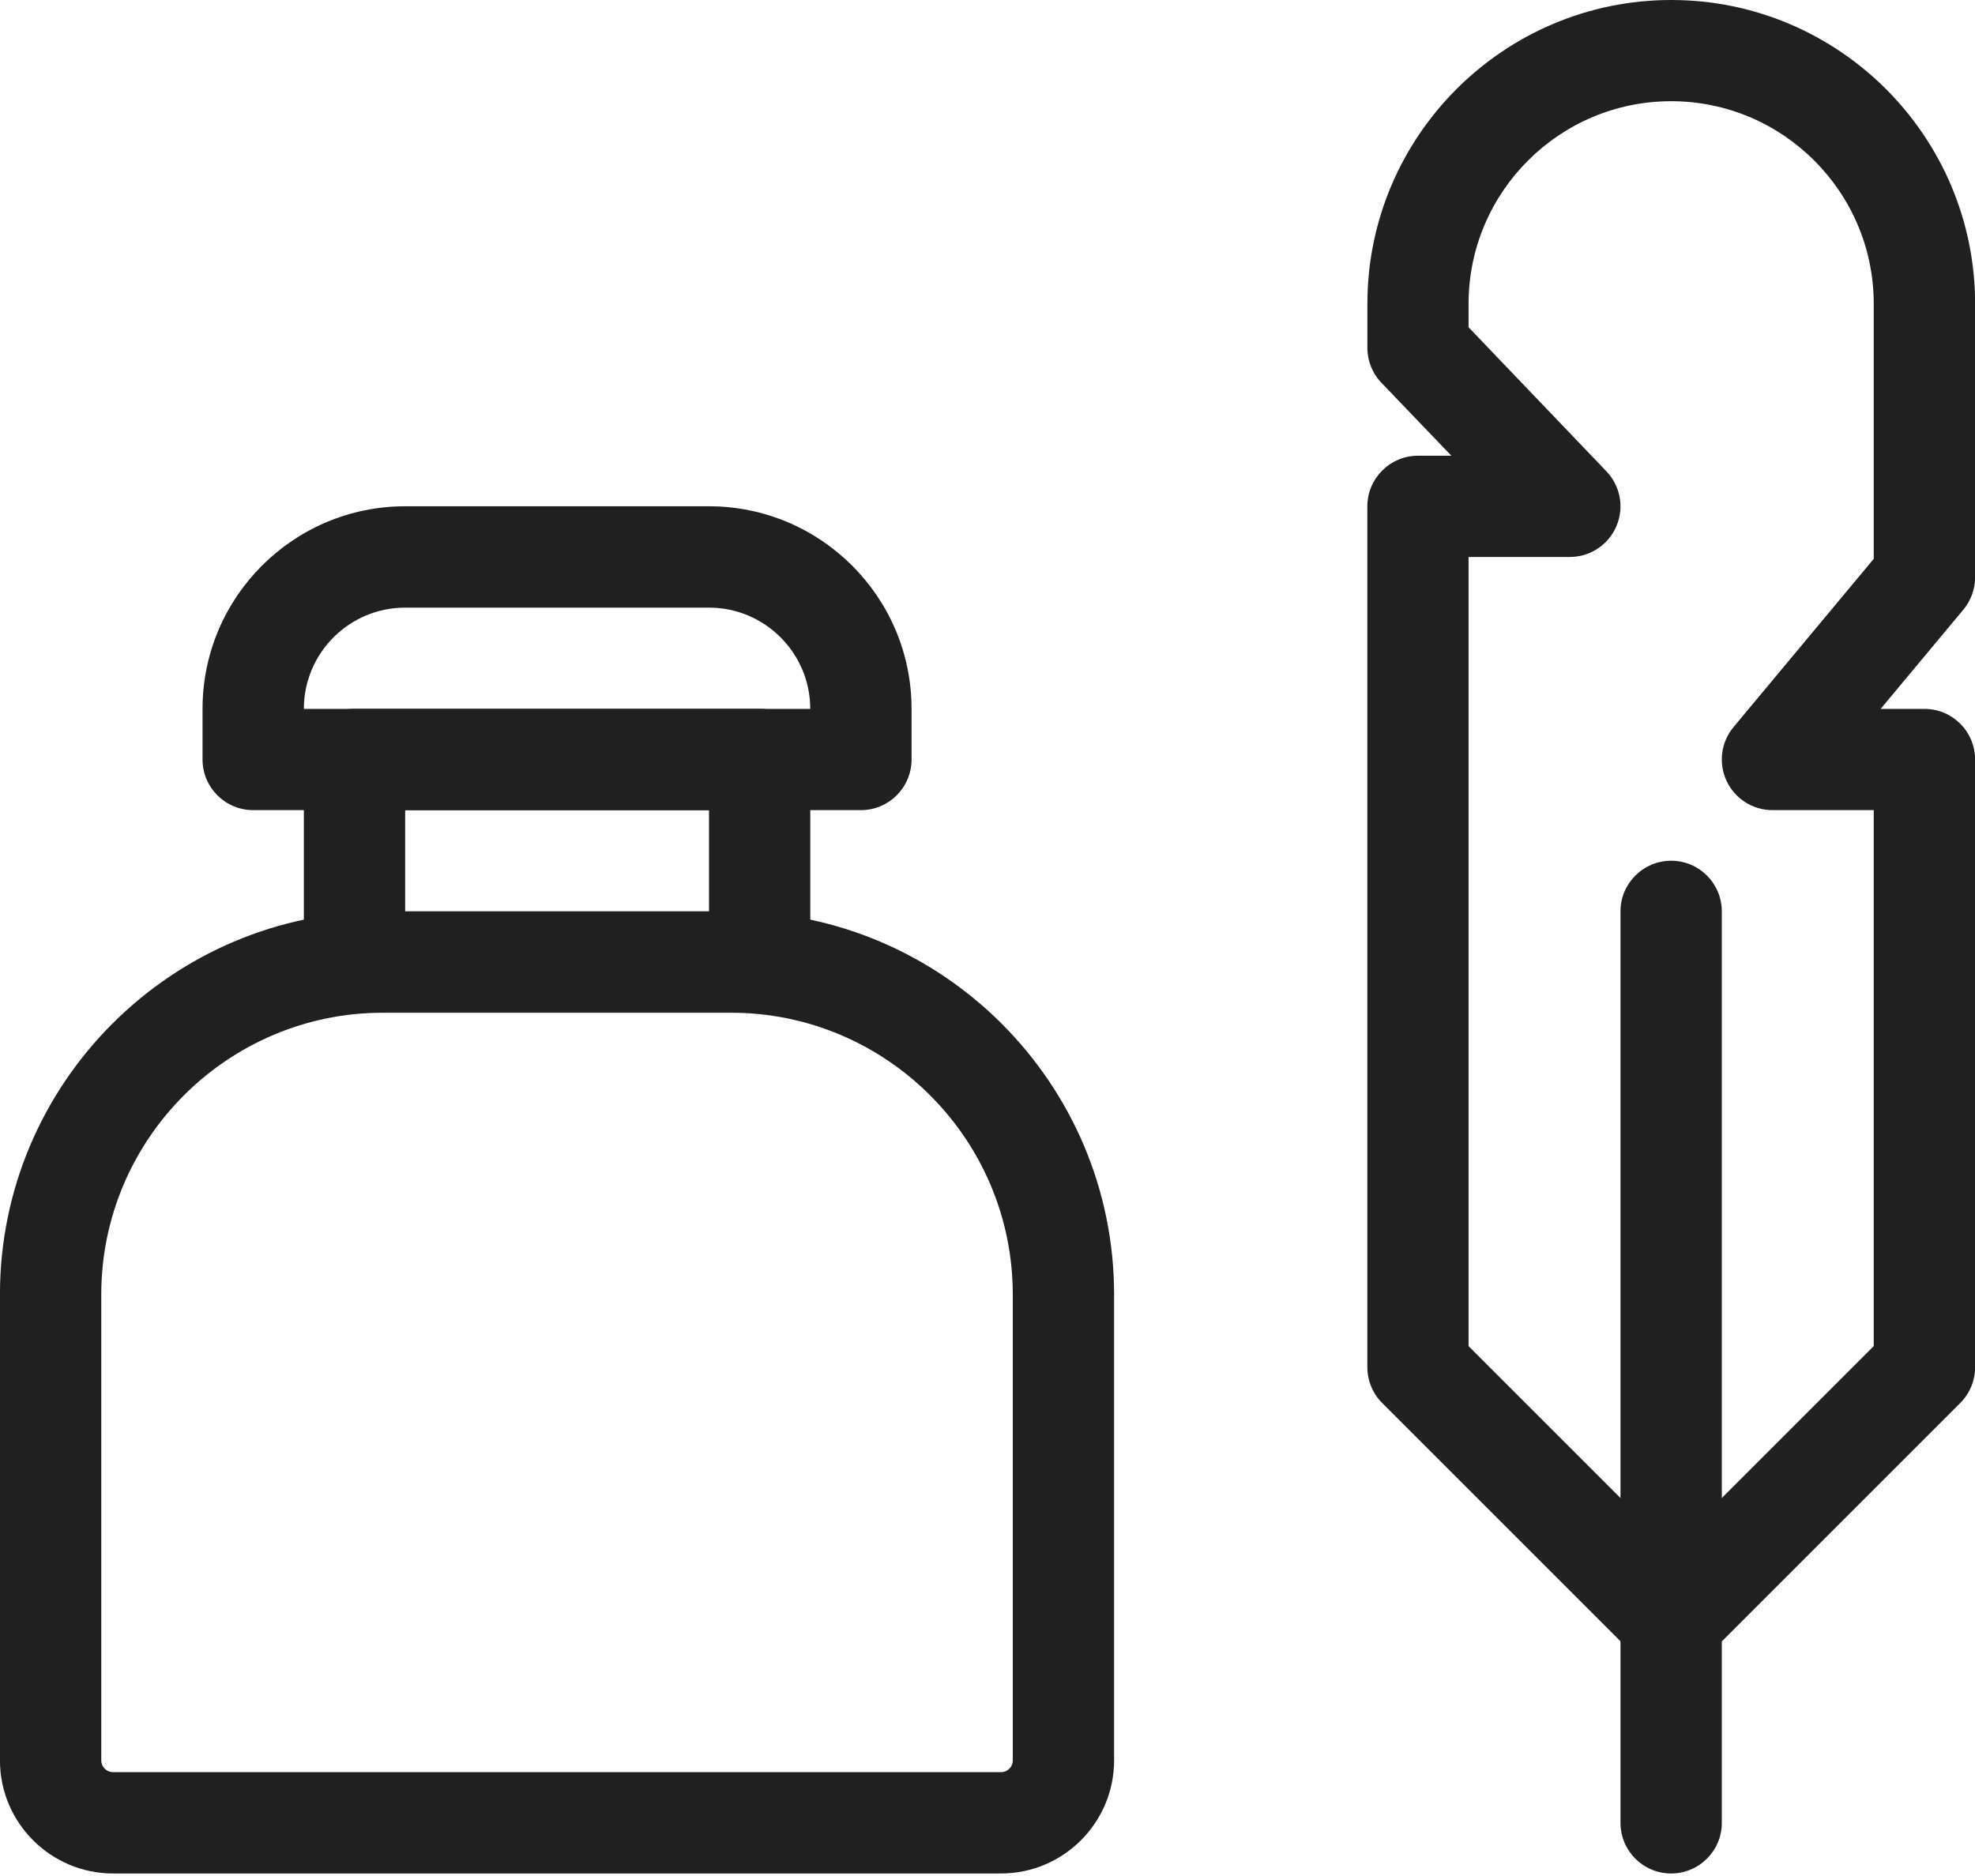
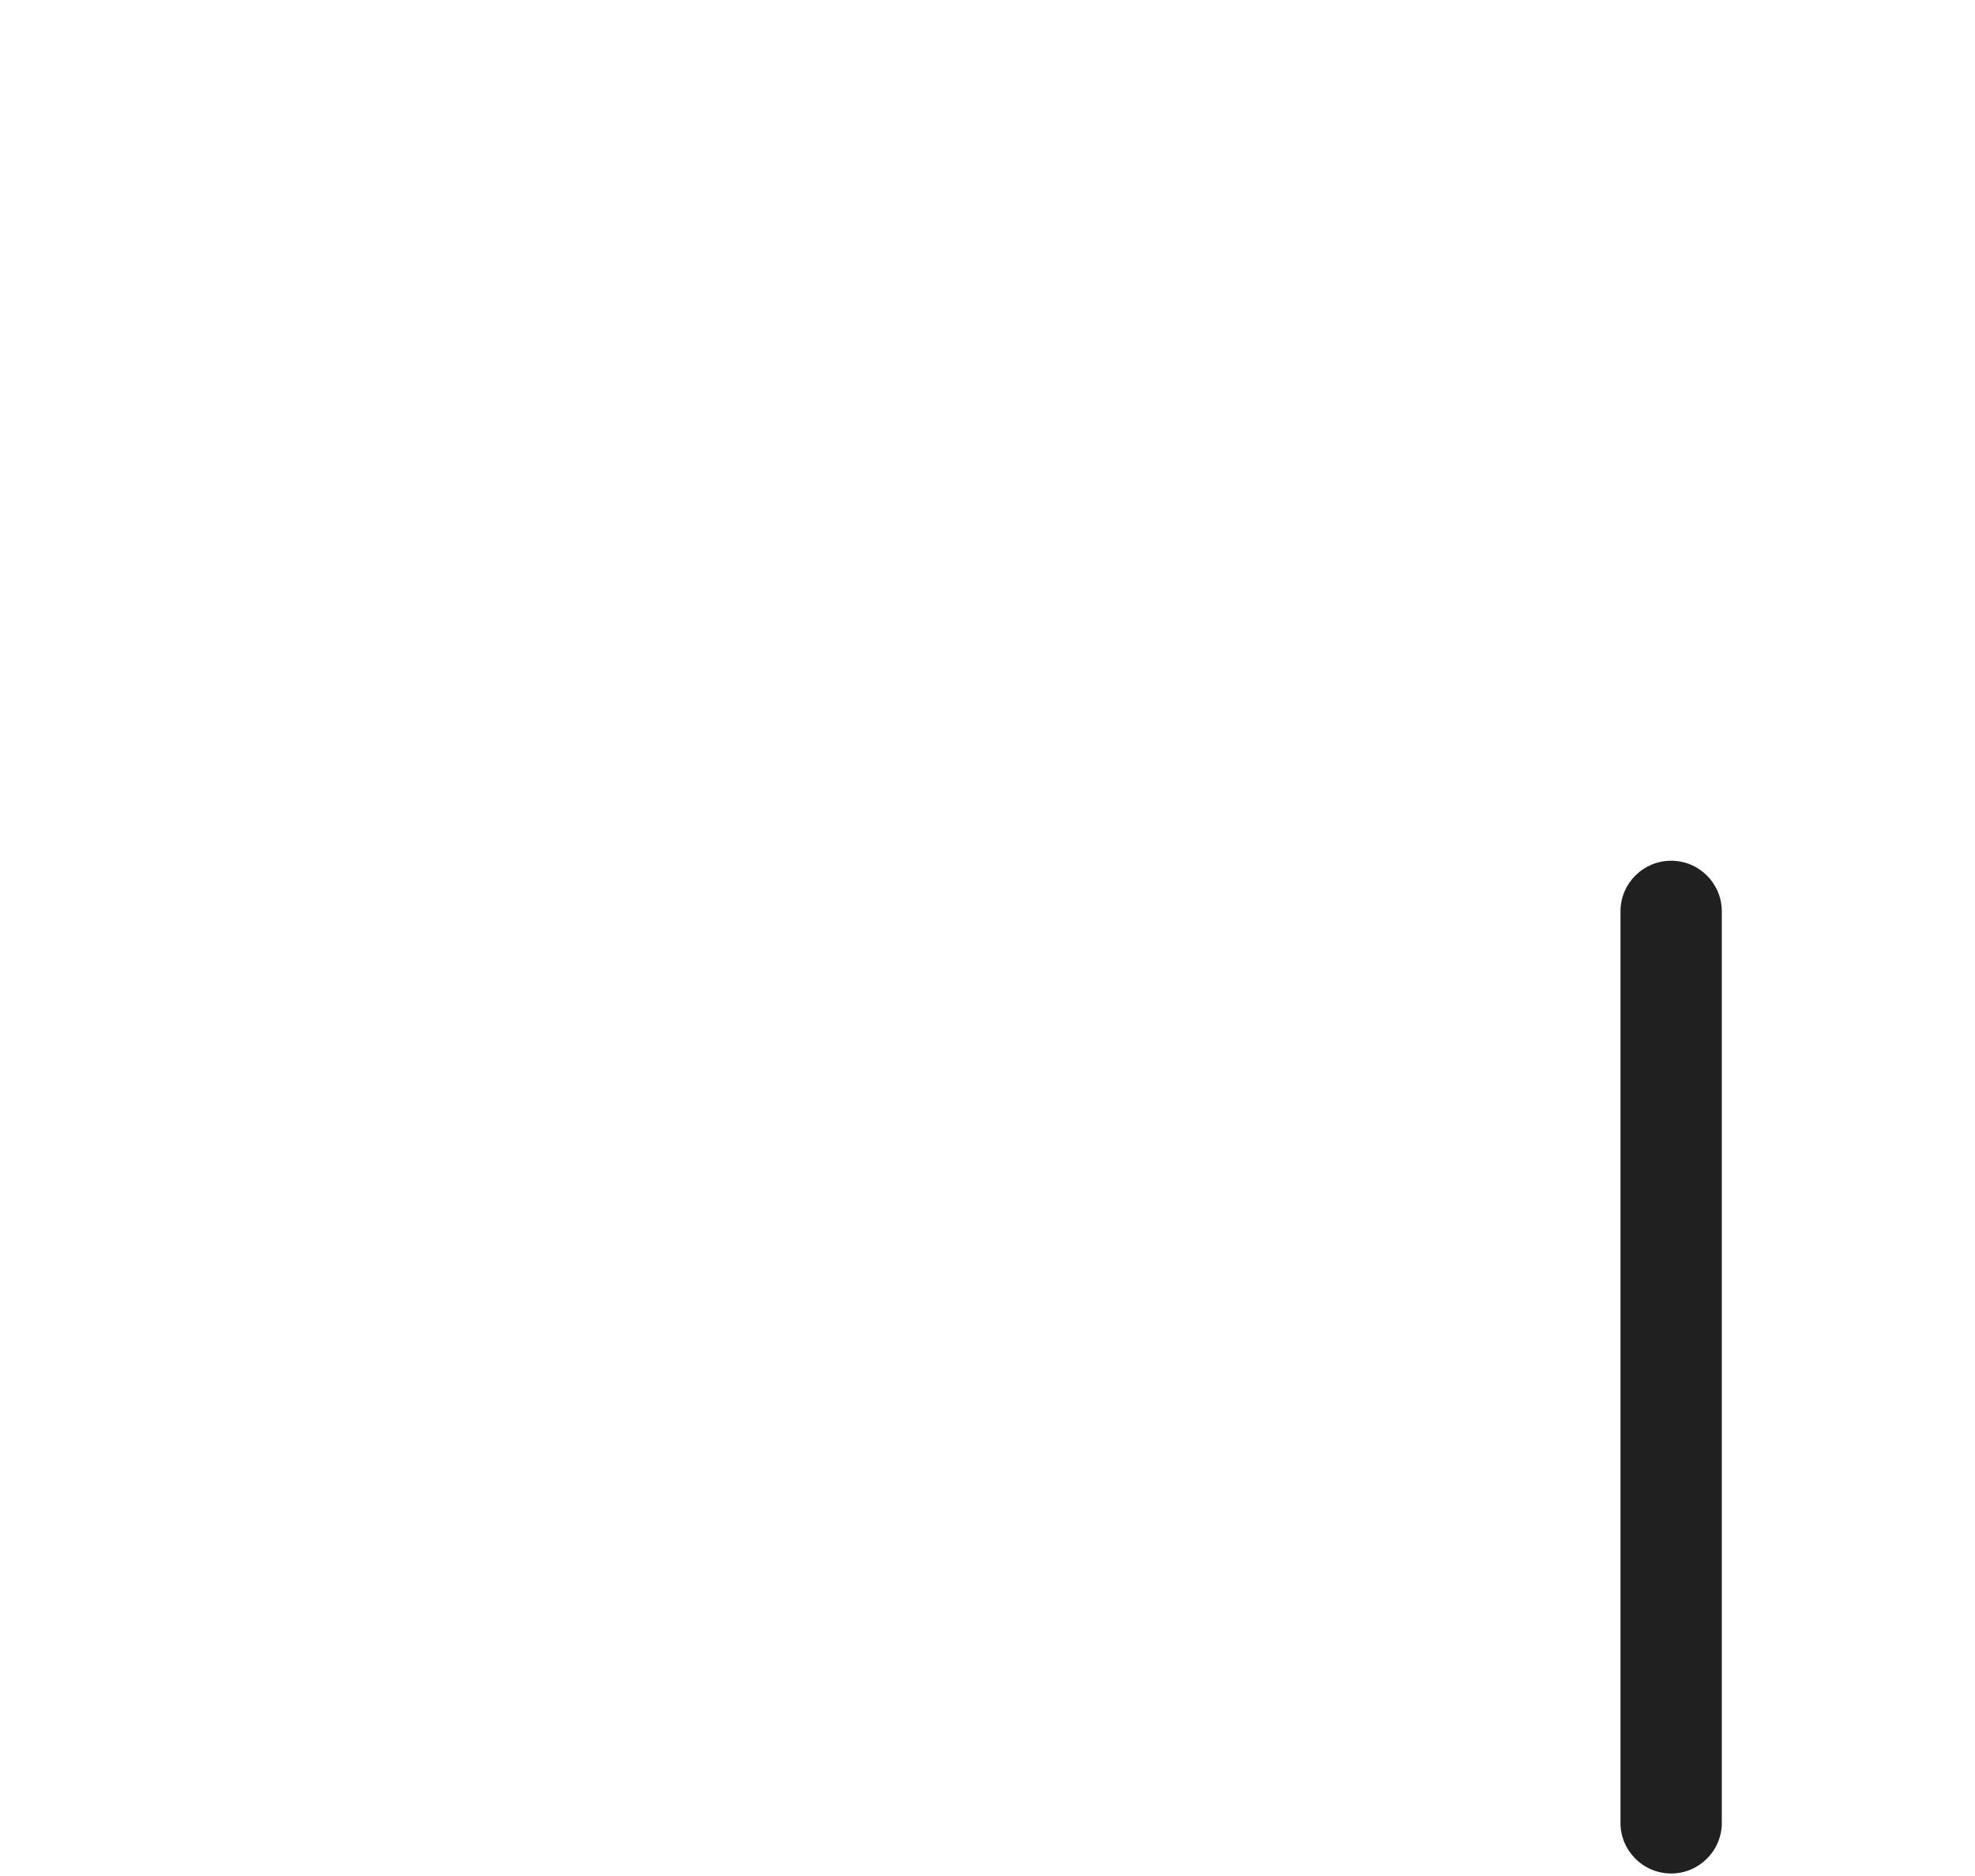
<svg xmlns="http://www.w3.org/2000/svg" height="38" viewBox="0 0 40 38" width="40">
  <g fill="#202020">
-     <path d="m20.273 37.949h-17.983c-1.263 0-2.291-1.028-2.291-2.291v-9.436c0-4.279 3.481-7.761 7.761-7.761h7.043c4.279 0 7.761 3.481 7.761 7.761v9.436c0 1.263-1.028 2.291-2.291 2.291zm-12.513-17.436c-3.148 0-5.709 2.561-5.709 5.709v9.436c0 .132.107.239.239.239h17.983c.132 0 .239-.107.239-.239v-9.436c0-3.148-2.561-5.709-5.709-5.709z" />
-     <path d="m15.385 20.513h-8.205c-.566 0-1.026-.459-1.026-1.026v-4.103c0-.566.459-1.026 1.026-1.026h8.205c.566 0 1.026.459 1.026 1.026v4.103c0 .566-.459 1.026-1.026 1.026zm-7.179-2.051h6.154v-2.051h-6.154z" />
-     <path d="m17.436 16.41h-12.308c-.566 0-1.026-.459-1.026-1.026v-1.026c0-2.262 1.84-4.103 4.103-4.103h6.154c2.262 0 4.103 1.84 4.103 4.103v1.026c0 .566-.459 1.026-1.026 1.026zm-11.282-2.051h10.256c0-1.131-.92-2.051-2.051-2.051h-6.154c-1.131 0-2.051.92-2.051 2.051z" />
-     <path d="m33.846 33.846c-.263 0-.525-.1-.725-.3l-5.128-5.128c-.192-.192-.3-.453-.3-.725v-17.436c0-.566.459-1.026 1.026-1.026h.676l-1.401-1.461c-.192-.192-.3-.453-.3-.725v-.891c0-3.393 2.761-6.154 6.154-6.154 3.393 0 6.154 2.761 6.154 6.154v5.538c0 .24-.084.472-.238.657l-1.675 2.01h.887c.566 0 1.026.459 1.026 1.026v12.308c0 .272-.108.533-.3.725l-5.128 5.128c-.2.2-.463.3-.725.3zm-4.103-6.579 4.103 4.103 4.103-4.103v-10.857h-2.051c-.398 0-.76-.23-.929-.591-.169-.36-.114-.786.141-1.092l2.839-3.407v-5.167c0-2.262-1.84-4.103-4.103-4.103-2.262 0-4.103 1.84-4.103 4.103v.476l2.792 2.918c.284.297.364.734.202 1.112-.161.378-.533.623-.943.623h-2.051z" />
    <path d="m33.846 37.949c-.566 0-1.026-.459-1.026-1.026v-18.462c0-.566.459-1.026 1.026-1.026.566 0 1.026.459 1.026 1.026v18.462c0 .566-.459 1.026-1.026 1.026z" />
  </g>
</svg>